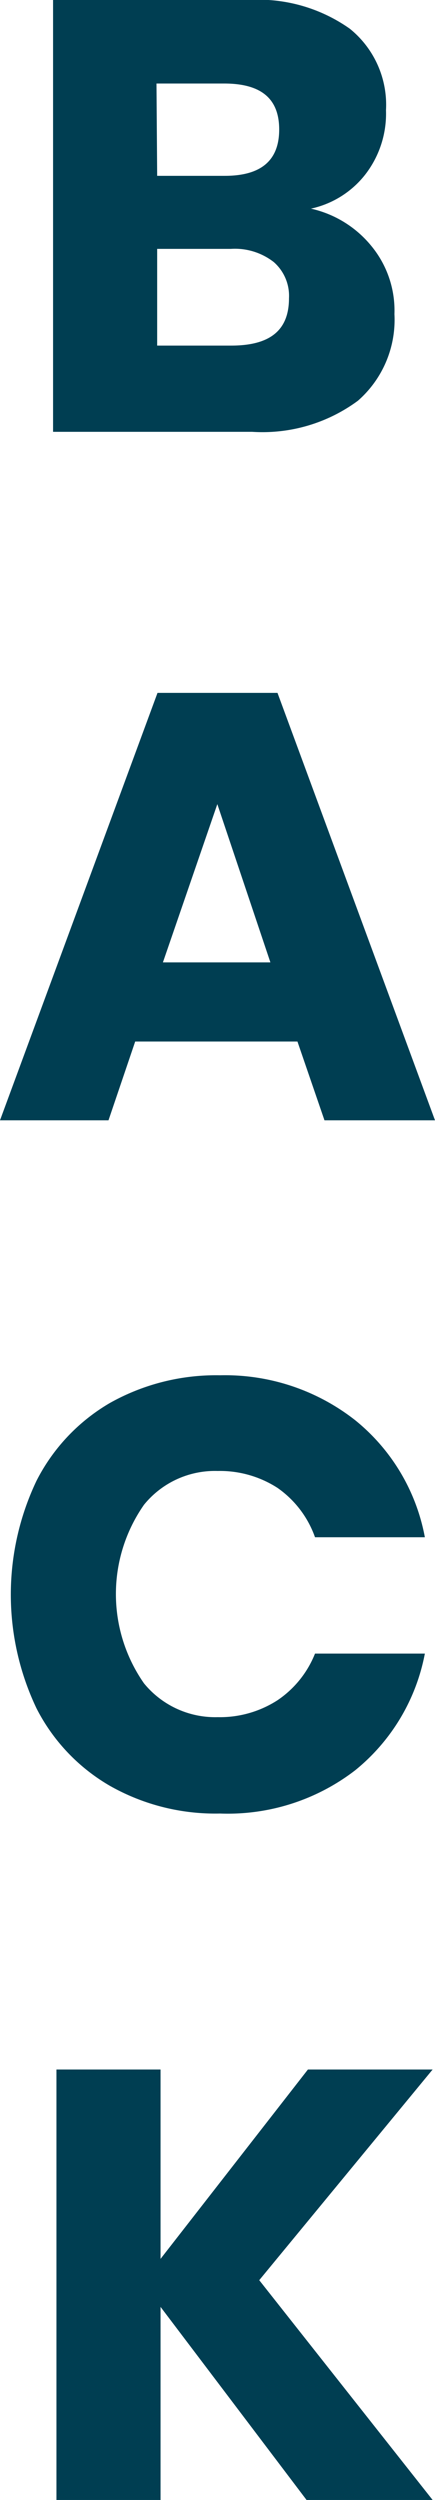
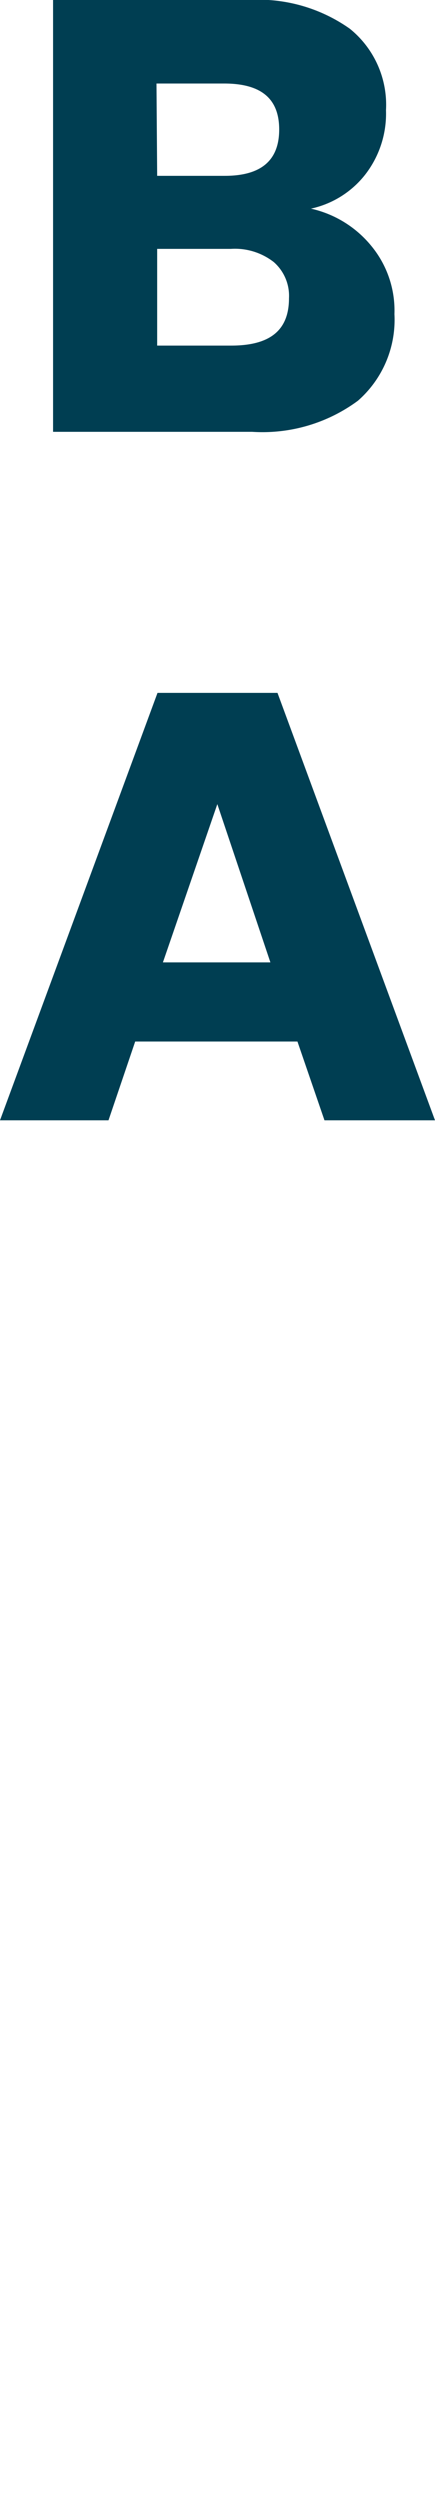
<svg xmlns="http://www.w3.org/2000/svg" width="12.87" height="73.93" viewBox="0 0 12.87 73.93">
  <title>backtoprev</title>
  <g id="ddf2a72f-642d-49ba-9000-df6677afab7b" data-name="圖層 2">
    <g id="70bb9691-4843-4818-a77d-929ee19f8718" data-name="design">
      <g>
        <path d="M11,7.29a3,3,0,0,1,.67,2,3.18,3.18,0,0,1-1.08,2.56,4.75,4.75,0,0,1-3.13.92H1.57V0H7.35a4.68,4.68,0,0,1,3,.85,2.89,2.89,0,0,1,1.07,2.41,2.94,2.94,0,0,1-.62,1.91,2.79,2.79,0,0,1-1.6,1A3.21,3.21,0,0,1,11,7.29ZM4.65,5.2h2c1.07,0,1.61-.45,1.61-1.37S7.72,2.47,6.63,2.47h-2Zm3.9,3.62A1.33,1.33,0,0,0,8.1,7.75a1.87,1.87,0,0,0-1.27-.39H4.65v2.86H6.84C8,10.22,8.55,9.76,8.55,8.82Z" fill="#003e52" />
        <path d="M8.8,30.8H4l-.79,2.33H0L4.66,20.49H8.21l4.66,12.64H9.6ZM8,28.46,6.43,23.78,4.82,28.46Z" fill="#003e52" />
-         <path d="M10.51,42a5.81,5.81,0,0,1,2.06,3.46H9.32A3,3,0,0,0,8.21,44a3.14,3.14,0,0,0-1.77-.5,2.7,2.7,0,0,0-2.18,1,4.61,4.61,0,0,0,0,5.28,2.72,2.72,0,0,0,2.18,1,3.14,3.14,0,0,0,1.77-.5A3,3,0,0,0,9.32,48.9h3.25a5.84,5.84,0,0,1-2.06,3.45,6.17,6.17,0,0,1-4,1.28,6.32,6.32,0,0,1-3.26-.82,5.57,5.57,0,0,1-2.17-2.29,7.83,7.83,0,0,1,0-6.73,5.6,5.6,0,0,1,2.17-2.3,6.41,6.41,0,0,1,3.26-.82A6.23,6.23,0,0,1,10.51,42Z" fill="#003e52" />
-         <path d="M7.67,67.43l5.13,6.5H9.07L4.75,68.22v5.71H1.67V61.2H4.75v5.6l4.36-5.6H12.8Z" fill="#003e52" />
      </g>
    </g>
  </g>
</svg>